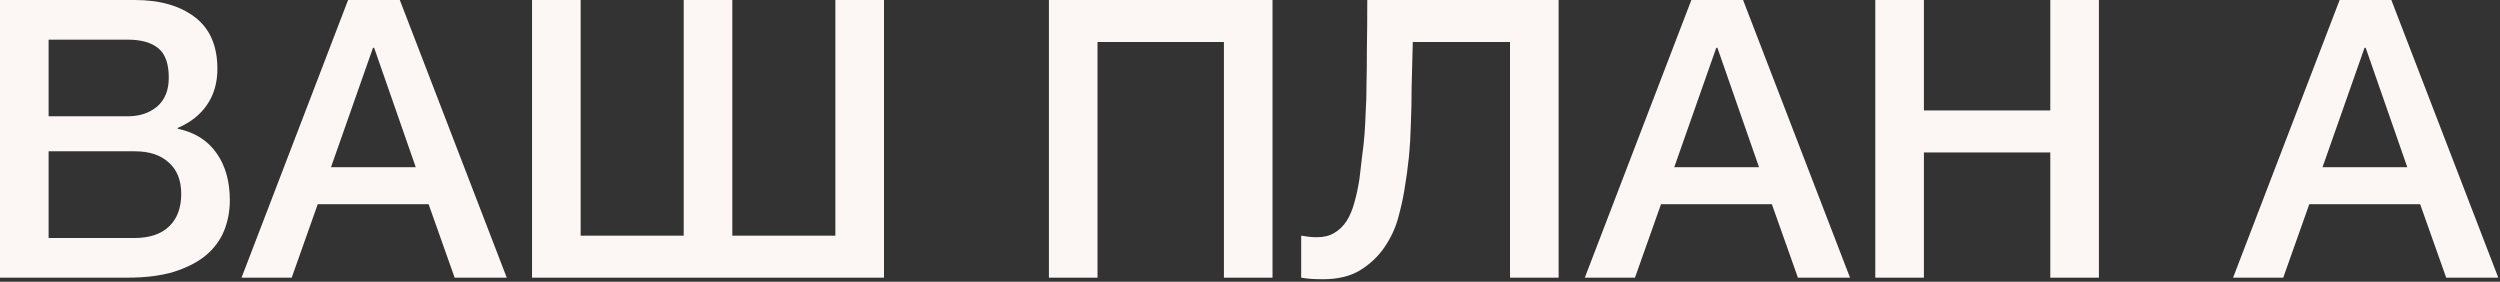
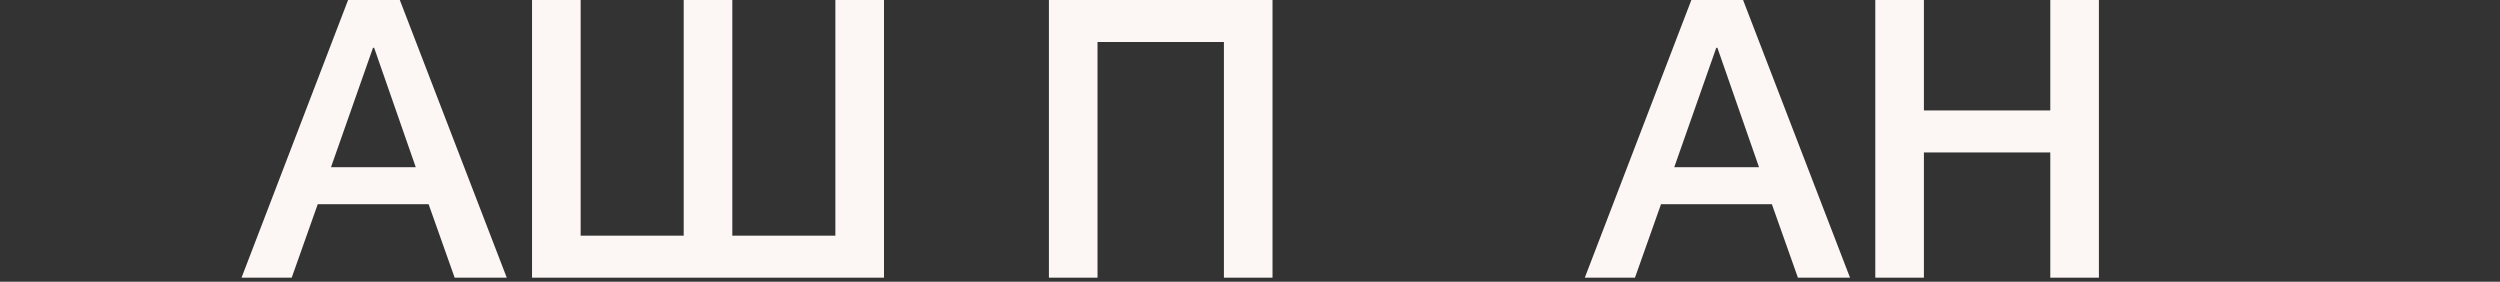
<svg xmlns="http://www.w3.org/2000/svg" width="630" height="71" viewBox="0 0 630 71" fill="none">
  <rect x="0" y="0" width="630" height="71" fill="#333333" stroke="none" />
-   <path d="M12.25 29.302H32.242C35.182 29.302 37.632 28.485 39.592 26.852C41.552 25.153 42.532 22.736 42.532 19.6C42.532 16.072 41.65 13.589 39.886 12.152C38.122 10.715 35.574 9.996 32.242 9.996H12.25V29.302ZM0 0H34.006C40.278 0 45.309 1.437 49.098 4.312C52.887 7.187 54.782 11.531 54.782 17.346C54.782 20.874 53.9 23.912 52.136 26.46C50.437 28.943 47.987 30.87 44.786 32.242V32.438C49.098 33.353 52.365 35.411 54.586 38.612C56.807 41.748 57.918 45.701 57.918 50.47C57.918 53.214 57.428 55.795 56.448 58.212C55.468 60.564 53.933 62.622 51.842 64.386C49.751 66.085 47.073 67.457 43.806 68.502C40.539 69.482 36.652 69.972 32.144 69.972H0V0ZM12.25 59.976H33.908C37.632 59.976 40.507 59.029 42.532 57.134C44.623 55.174 45.668 52.43 45.668 48.902C45.668 45.439 44.623 42.793 42.532 40.964C40.507 39.069 37.632 38.122 33.908 38.122H12.25V59.976Z" fill="#FCF6F5" />
  <path d="M87.72 0H100.754L127.704 69.972H114.572L108.006 51.45H80.076L73.51 69.972H60.868L87.72 0ZM83.408 42.14H104.772L94.286 12.054H93.992L83.408 42.14Z" fill="#FCF6F5" />
  <path d="M184.543 59.388H210.513V0H222.763V69.972H134.073V0H146.323V59.388H172.293V0H184.543V59.388Z" fill="#FCF6F5" />
  <path d="M264.325 0H320.675V69.972H308.425V10.584H276.575V69.972H264.325V0Z" fill="#FCF6F5" />
-   <path d="M331.914 59.78C333.612 59.78 335.05 59.421 336.226 58.702C337.467 57.983 338.512 56.971 339.362 55.664C340.211 54.292 340.864 52.724 341.322 50.96C341.844 49.131 342.269 47.138 342.596 44.982C342.857 42.826 343.086 40.866 343.282 39.102C343.543 37.273 343.739 35.476 343.87 33.712C344 31.883 344.098 29.988 344.164 28.028C344.294 26.003 344.36 23.683 344.36 21.07C344.425 18.457 344.458 15.451 344.458 12.054C344.523 8.657 344.556 4.639 344.556 0H392.772V69.972H380.522V10.584H356.022C355.891 14.896 355.793 18.718 355.728 22.05C355.728 25.382 355.662 28.485 355.532 31.36C355.466 34.169 355.303 36.913 355.042 39.592C354.78 42.205 354.388 45.047 353.866 48.118C353.539 50.143 353.016 52.463 352.298 55.076C351.579 57.624 350.436 60.041 348.868 62.328C347.365 64.549 345.372 66.444 342.89 68.012C340.407 69.58 337.238 70.364 333.384 70.364C332.142 70.364 331.097 70.331 330.248 70.266C329.464 70.201 328.68 70.103 327.896 69.972V59.388C328.68 59.519 329.366 59.617 329.954 59.682C330.542 59.747 331.195 59.78 331.914 59.78Z" fill="#FCF6F5" />
  <path d="M426.222 0H439.256L466.206 69.972H453.074L446.508 51.45H418.578L412.012 69.972H399.37L426.222 0ZM421.91 42.14H443.274L432.788 12.054H432.494L421.91 42.14Z" fill="#FCF6F5" />
  <path d="M472.575 0H484.825V27.832H516.675V0H528.925V69.972H516.675V38.416H484.825V69.972H472.575V0Z" fill="#FCF6F5" />
-   <path d="M589.587 0H602.621L629.571 69.972H616.439L609.873 51.45H581.943L575.377 69.972H562.735L589.587 0ZM585.275 42.14H606.639L596.153 12.054H595.859L585.275 42.14Z" fill="#FCF6F5" />
</svg>